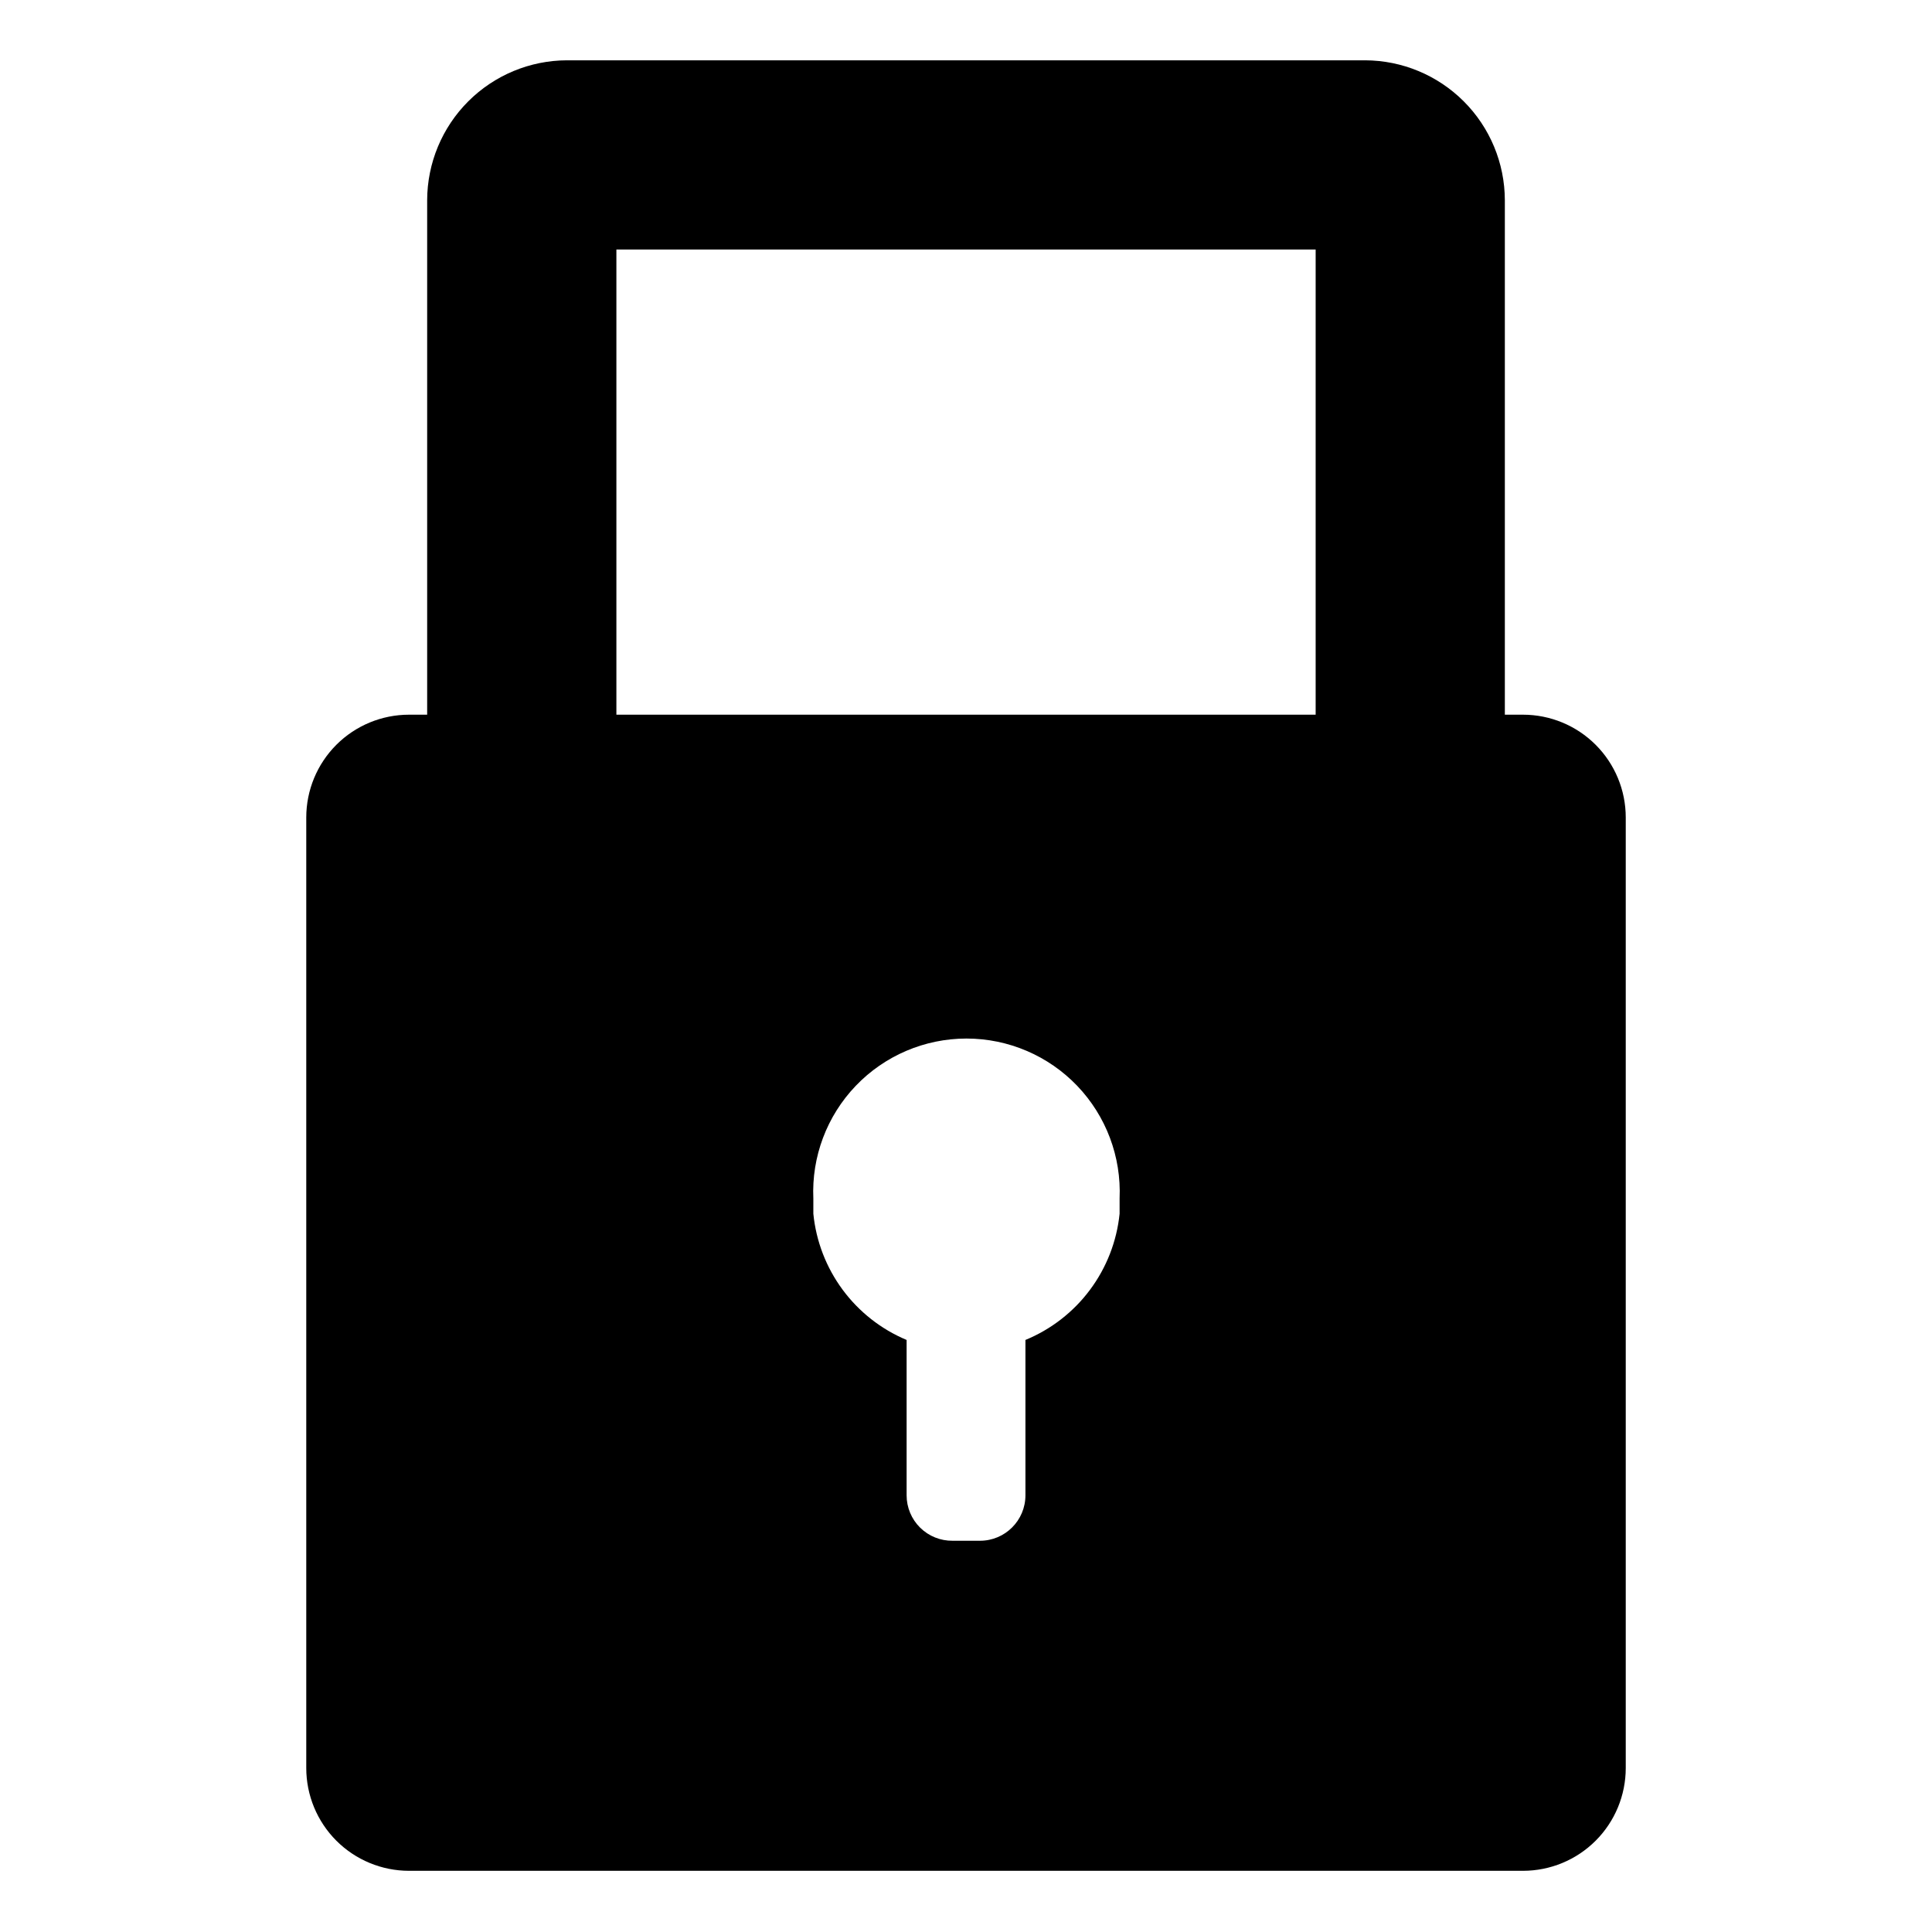
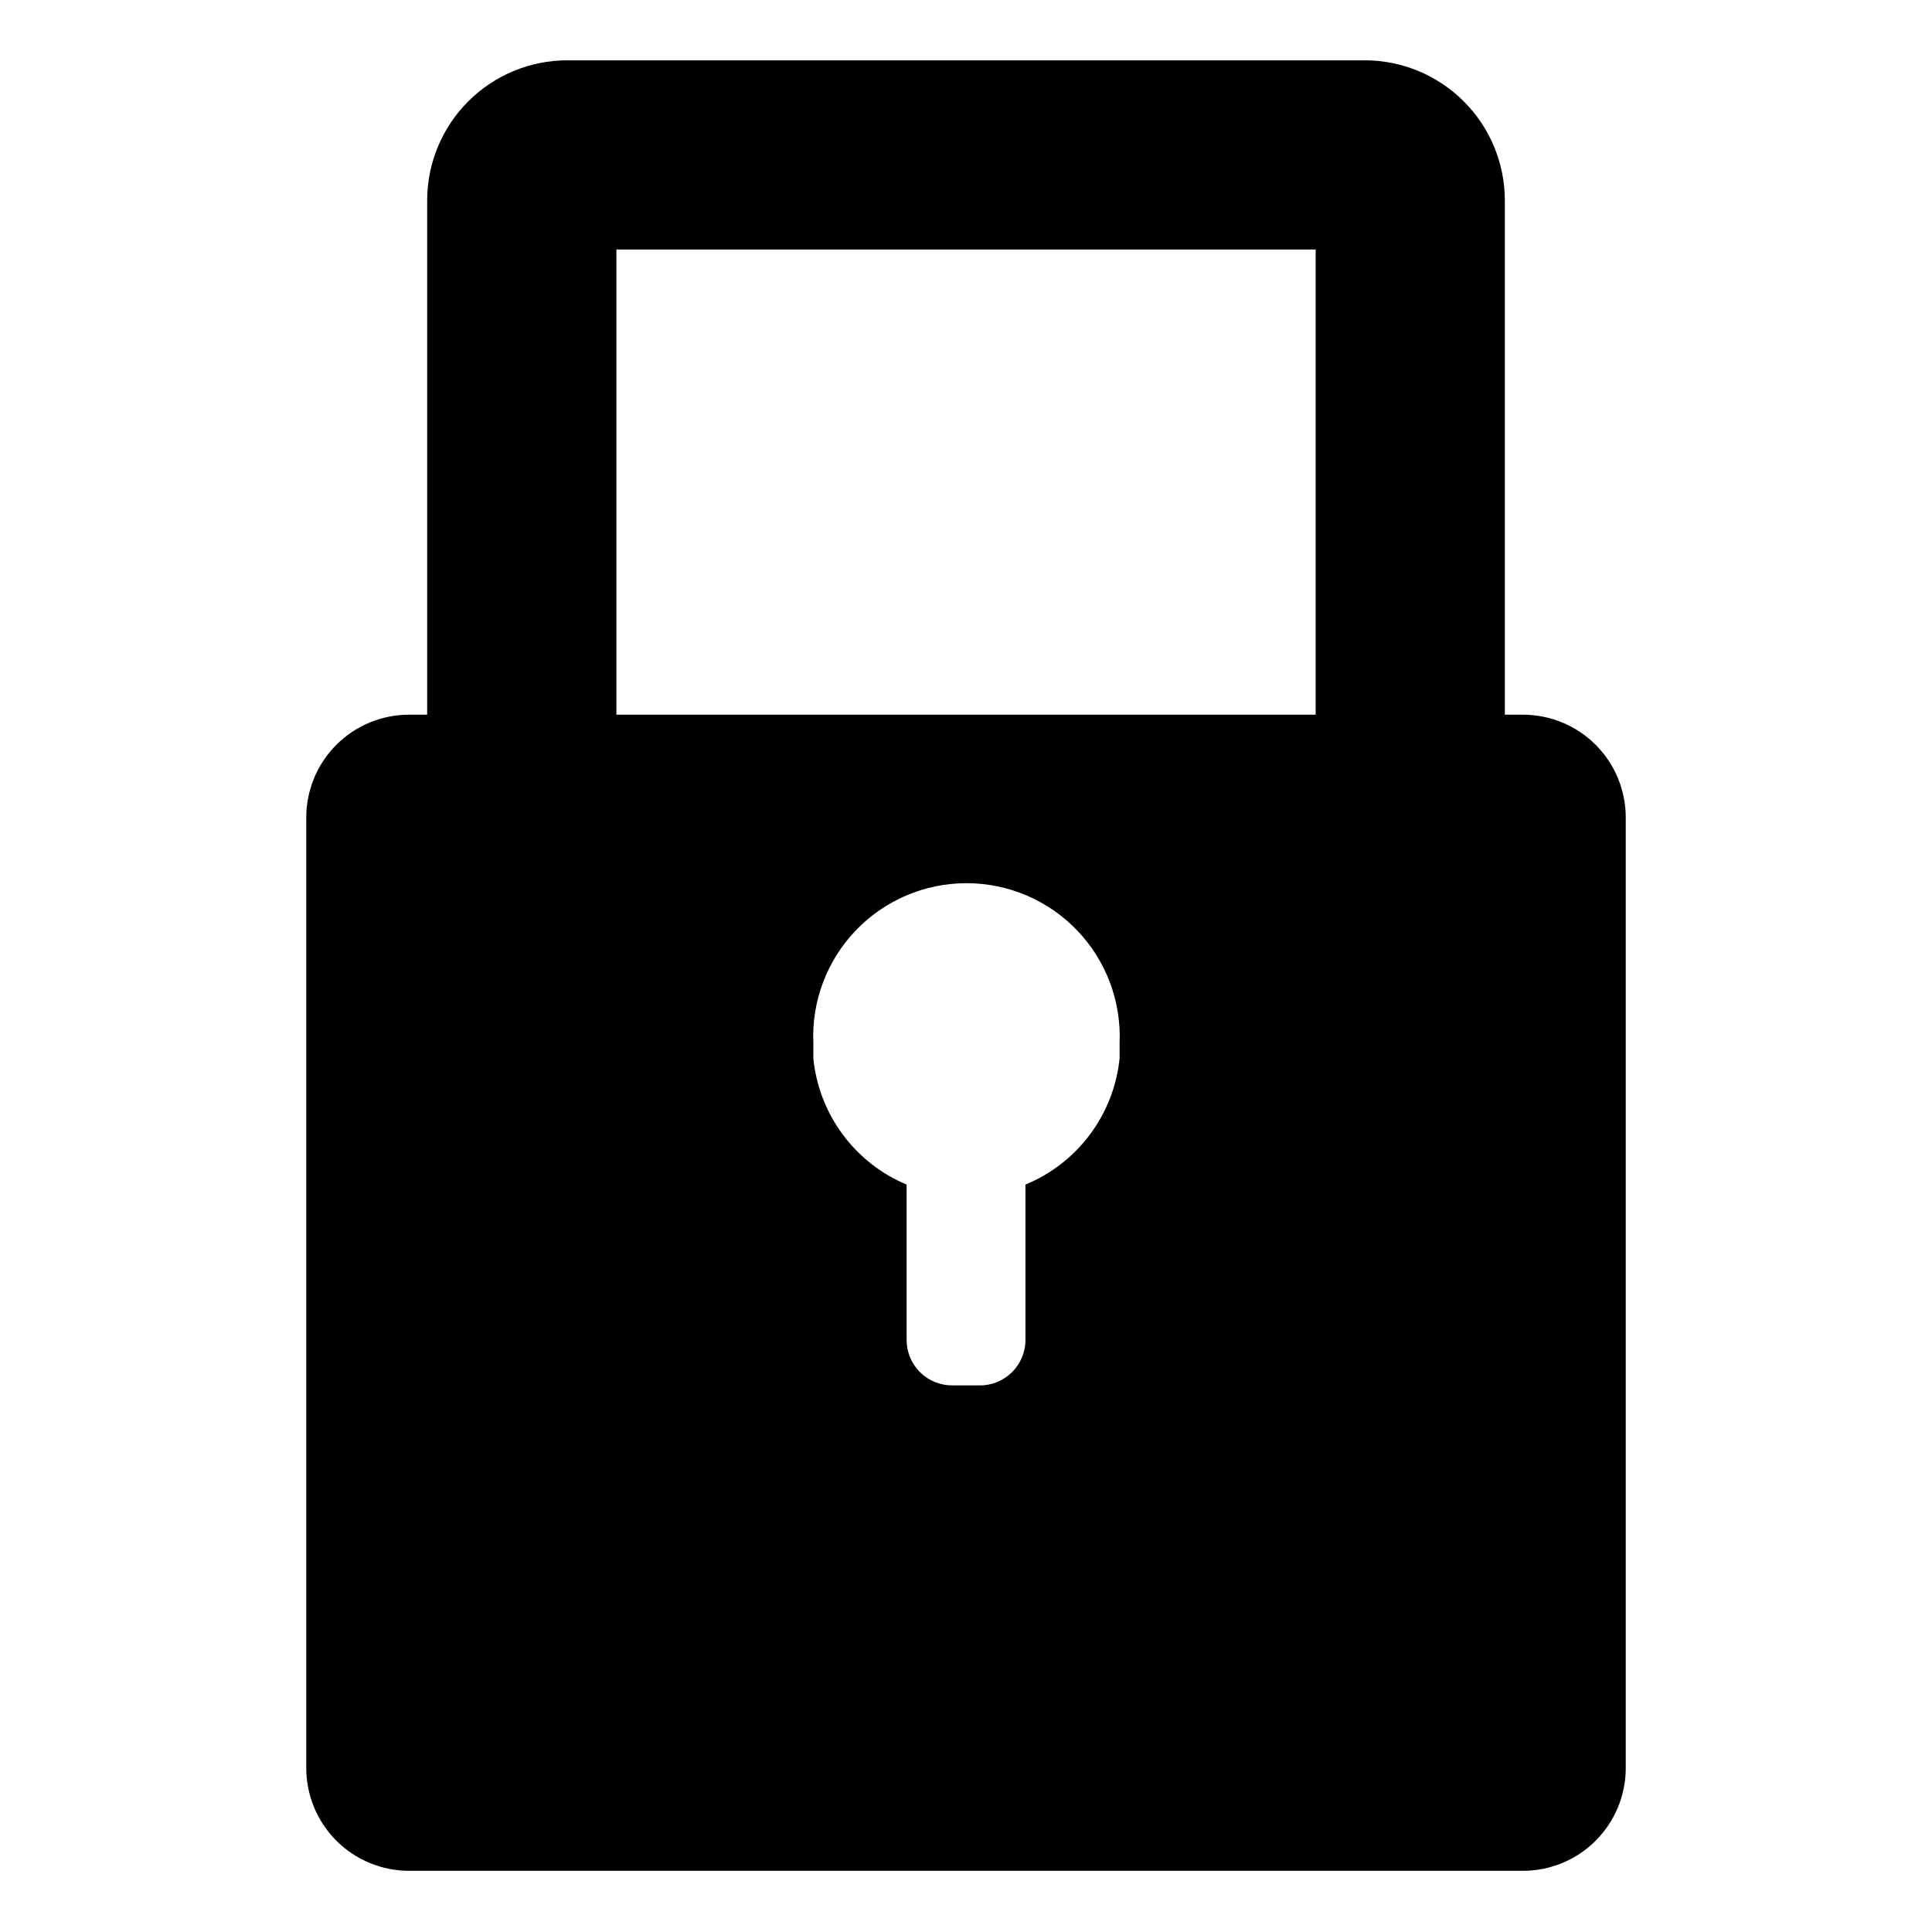
<svg xmlns="http://www.w3.org/2000/svg" fill="#000000" width="800px" height="800px" version="1.1" viewBox="144 144 512 512">
-   <path d="m547.6 333.4h-4.801v-136.34c-0.02-9.828-3.934-19.246-10.883-26.195-6.949-6.949-16.367-10.863-26.195-10.883h-211.44c-9.828 0.02-19.246 3.934-26.195 10.883s-10.859 16.367-10.883 26.195v136.34h-4.801c-7.223 0-14.152 2.867-19.262 7.977-5.106 5.109-7.977 12.035-7.977 19.258v251.91c0 7.223 2.871 14.152 7.977 19.262 5.109 5.106 12.039 7.977 19.262 7.977h295.2c7.227 0 14.152-2.871 19.262-7.977 5.106-5.109 7.977-12.039 7.977-19.262v-251.91c0-7.223-2.871-14.148-7.977-19.258-5.109-5.109-12.035-7.977-19.262-7.977zm-240.25-123.28h185.31v123.28h-185.31zm108.4 288.98v41.172c0 6.652-5.391 12.043-12.043 12.043h-7.242c-3.223 0.043-6.328-1.207-8.621-3.469-2.293-2.266-3.582-5.352-3.582-8.574v-41.172c-6.754-2.828-12.613-7.434-16.965-13.32-4.352-5.891-7.031-12.848-7.754-20.133v-4.016c-0.488-11.074 3.57-21.863 11.234-29.871 7.66-8.008 18.266-12.535 29.348-12.535 11.082 0 21.684 4.527 29.348 12.535 7.66 8.008 11.719 18.797 11.23 29.871v4.016c-0.742 7.312-3.457 14.285-7.852 20.176-4.394 5.894-10.305 10.48-17.102 13.277z" />
+   <path d="m547.6 333.4h-4.801v-136.34c-0.02-9.828-3.934-19.246-10.883-26.195-6.949-6.949-16.367-10.863-26.195-10.883h-211.44c-9.828 0.02-19.246 3.934-26.195 10.883s-10.859 16.367-10.883 26.195v136.34h-4.801c-7.223 0-14.152 2.867-19.262 7.977-5.106 5.109-7.977 12.035-7.977 19.258v251.91c0 7.223 2.871 14.152 7.977 19.262 5.109 5.106 12.039 7.977 19.262 7.977h295.2c7.227 0 14.152-2.871 19.262-7.977 5.106-5.109 7.977-12.039 7.977-19.262v-251.91c0-7.223-2.871-14.148-7.977-19.258-5.109-5.109-12.035-7.977-19.262-7.977zm-240.25-123.28h185.31v123.28h-185.31zm108.4 288.98c0 6.652-5.391 12.043-12.043 12.043h-7.242c-3.223 0.043-6.328-1.207-8.621-3.469-2.293-2.266-3.582-5.352-3.582-8.574v-41.172c-6.754-2.828-12.613-7.434-16.965-13.32-4.352-5.891-7.031-12.848-7.754-20.133v-4.016c-0.488-11.074 3.57-21.863 11.234-29.871 7.66-8.008 18.266-12.535 29.348-12.535 11.082 0 21.684 4.527 29.348 12.535 7.66 8.008 11.719 18.797 11.23 29.871v4.016c-0.742 7.312-3.457 14.285-7.852 20.176-4.394 5.894-10.305 10.48-17.102 13.277z" />
</svg>